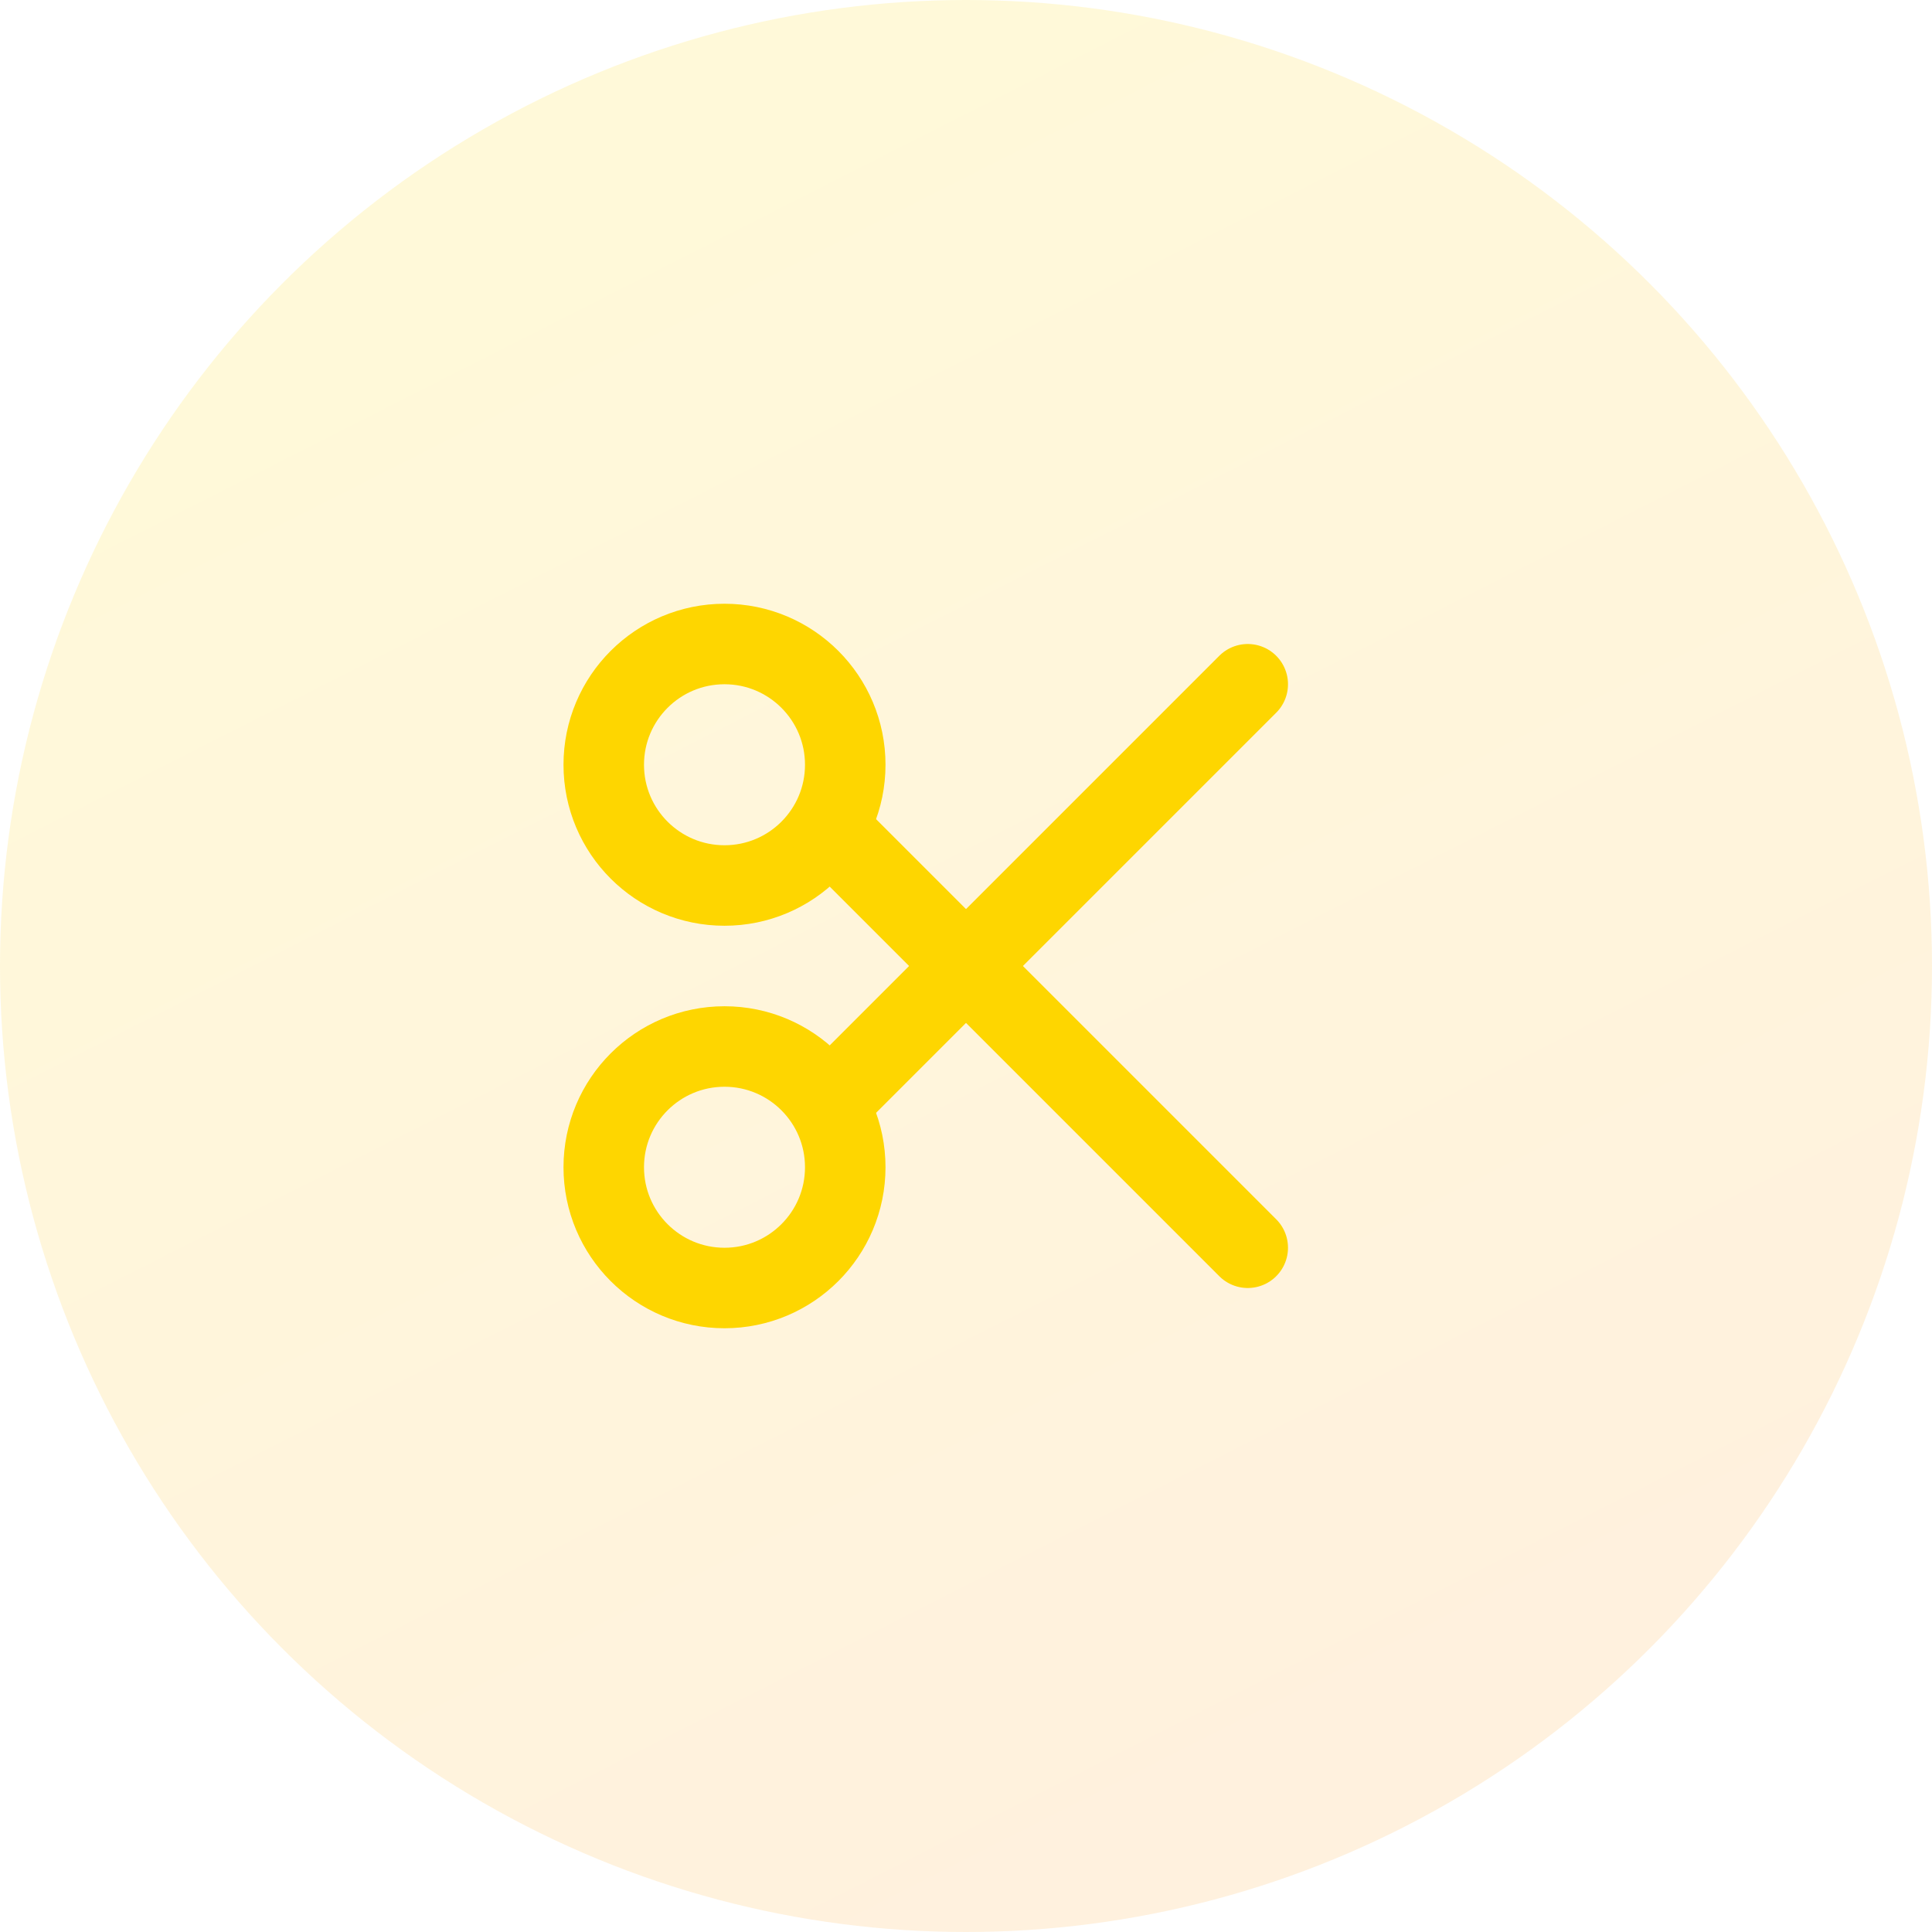
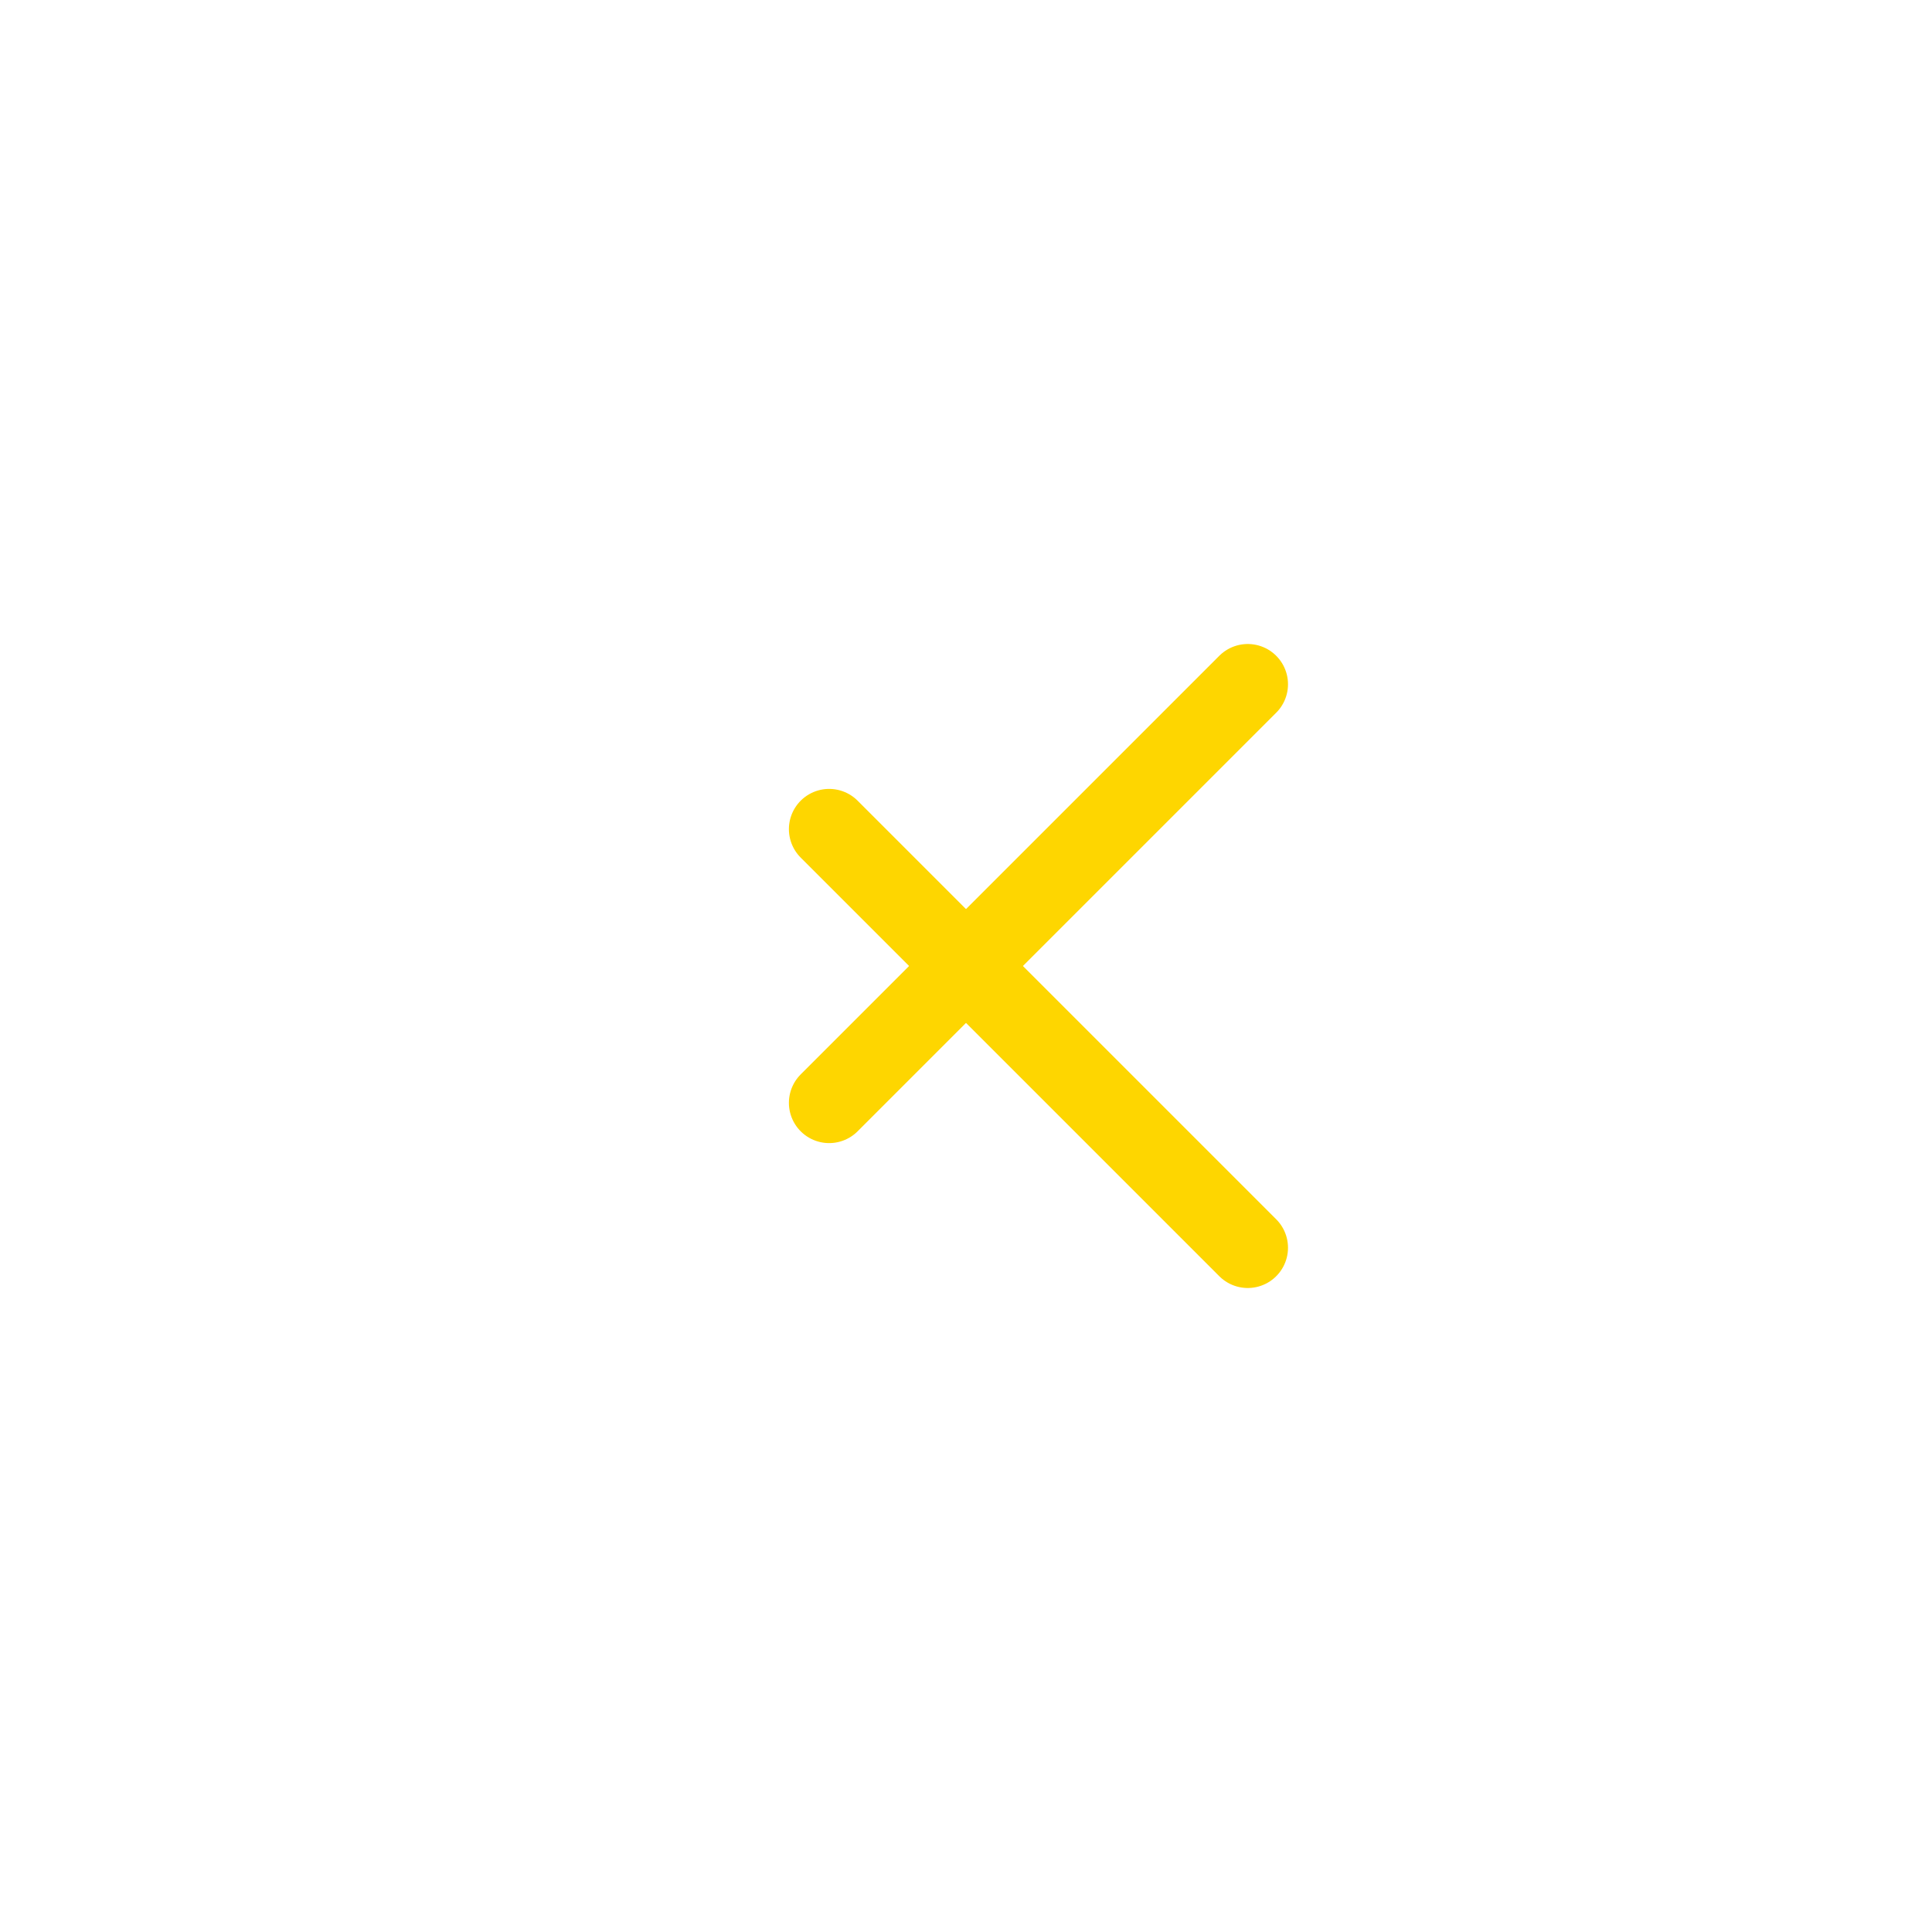
<svg xmlns="http://www.w3.org/2000/svg" width="48" height="48" viewBox="0 0 48 48" fill="none">
-   <circle opacity="0.15" cx="24" cy="24" r="24" fill="url(#paint0_linear)" />
-   <path d="M18 22C19.657 22 21 20.657 21 19C21 17.343 19.657 16 18 16C16.343 16 15 17.343 15 19C15 20.657 16.343 22 18 22Z" stroke="#FED600" stroke-width="2" stroke-linecap="round" stroke-linejoin="round" />
-   <path d="M18 32C19.657 32 21 30.657 21 29C21 27.343 19.657 26 18 26C16.343 26 15 27.343 15 29C15 30.657 16.343 32 18 32Z" stroke="#FED600" stroke-width="2" stroke-linecap="round" stroke-linejoin="round" />
  <path d="M20.6 20.6L31 31" stroke="#FED600" stroke-width="2" stroke-linecap="round" stroke-linejoin="round" />
  <path d="M20.6 27.4L31 17" stroke="#FED600" stroke-width="2" stroke-linecap="round" stroke-linejoin="round" />
  <defs>
    <linearGradient id="paint0_linear" x1="14.069" y1="4.221" x2="36.178" y2="47.835" gradientUnits="userSpaceOnUse">
      <stop stop-color="#FED600" />
      <stop offset="1" stop-color="#FF9A23" />
    </linearGradient>
  </defs>
</svg>